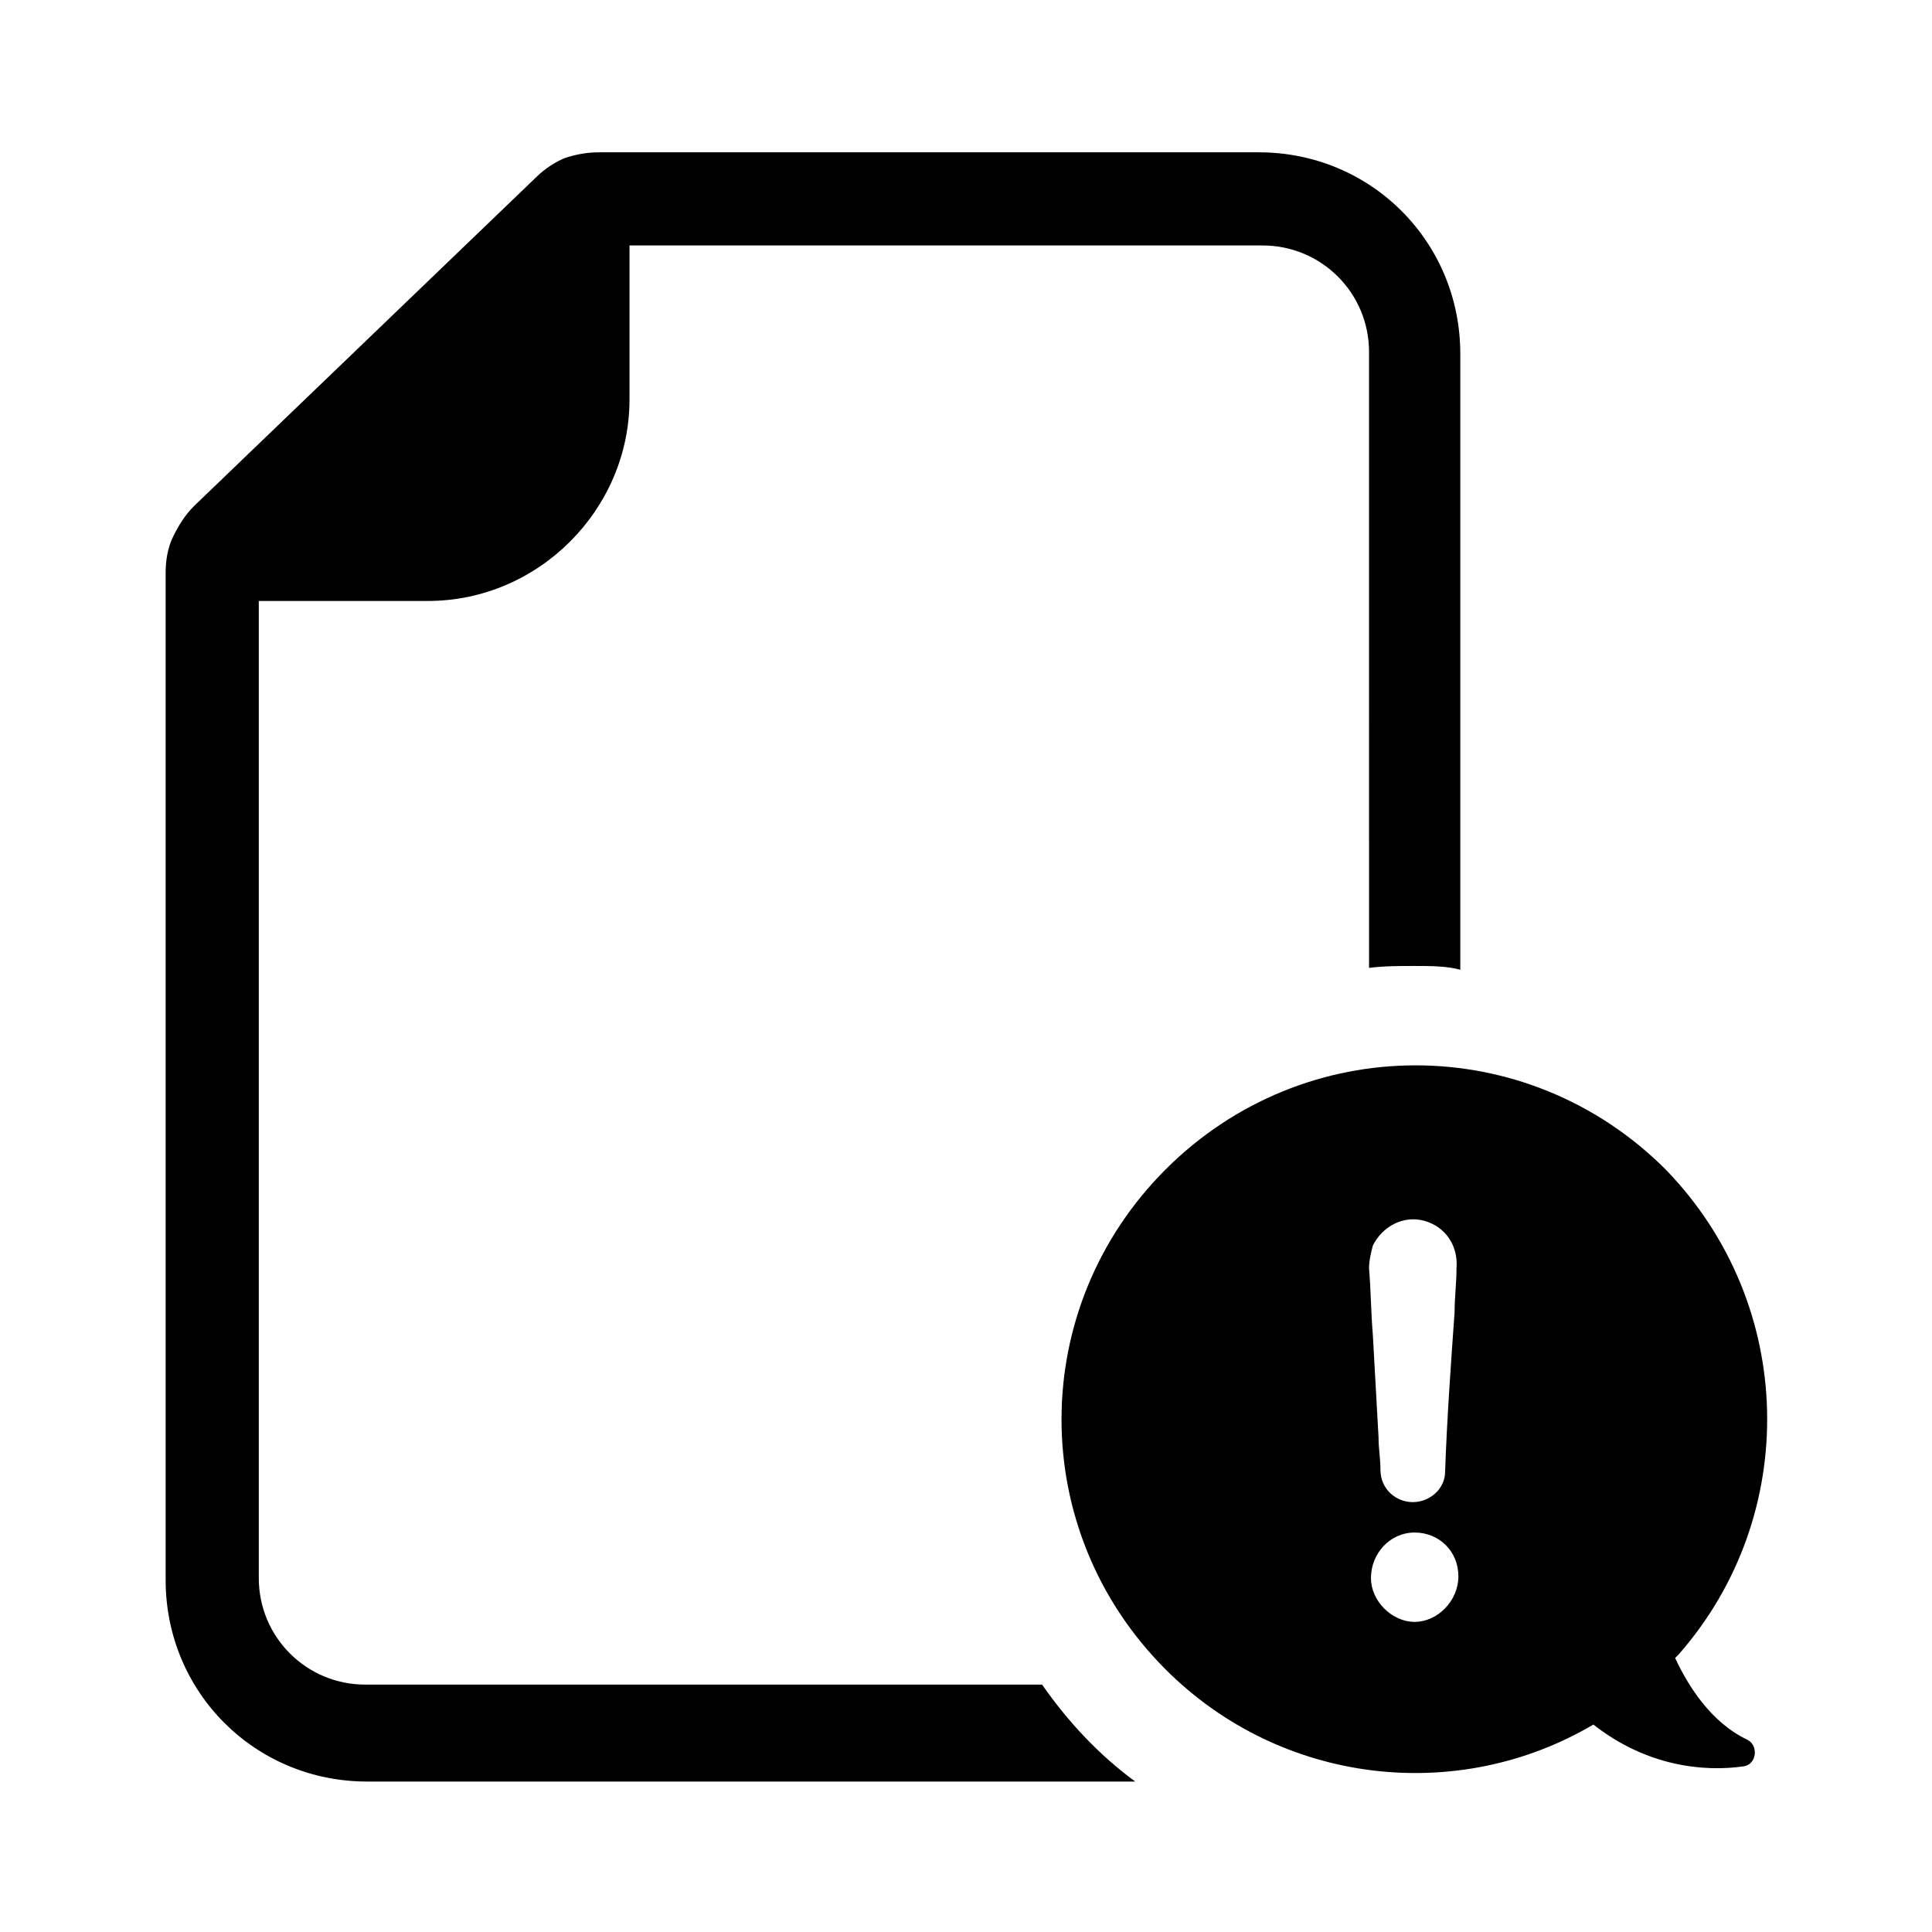
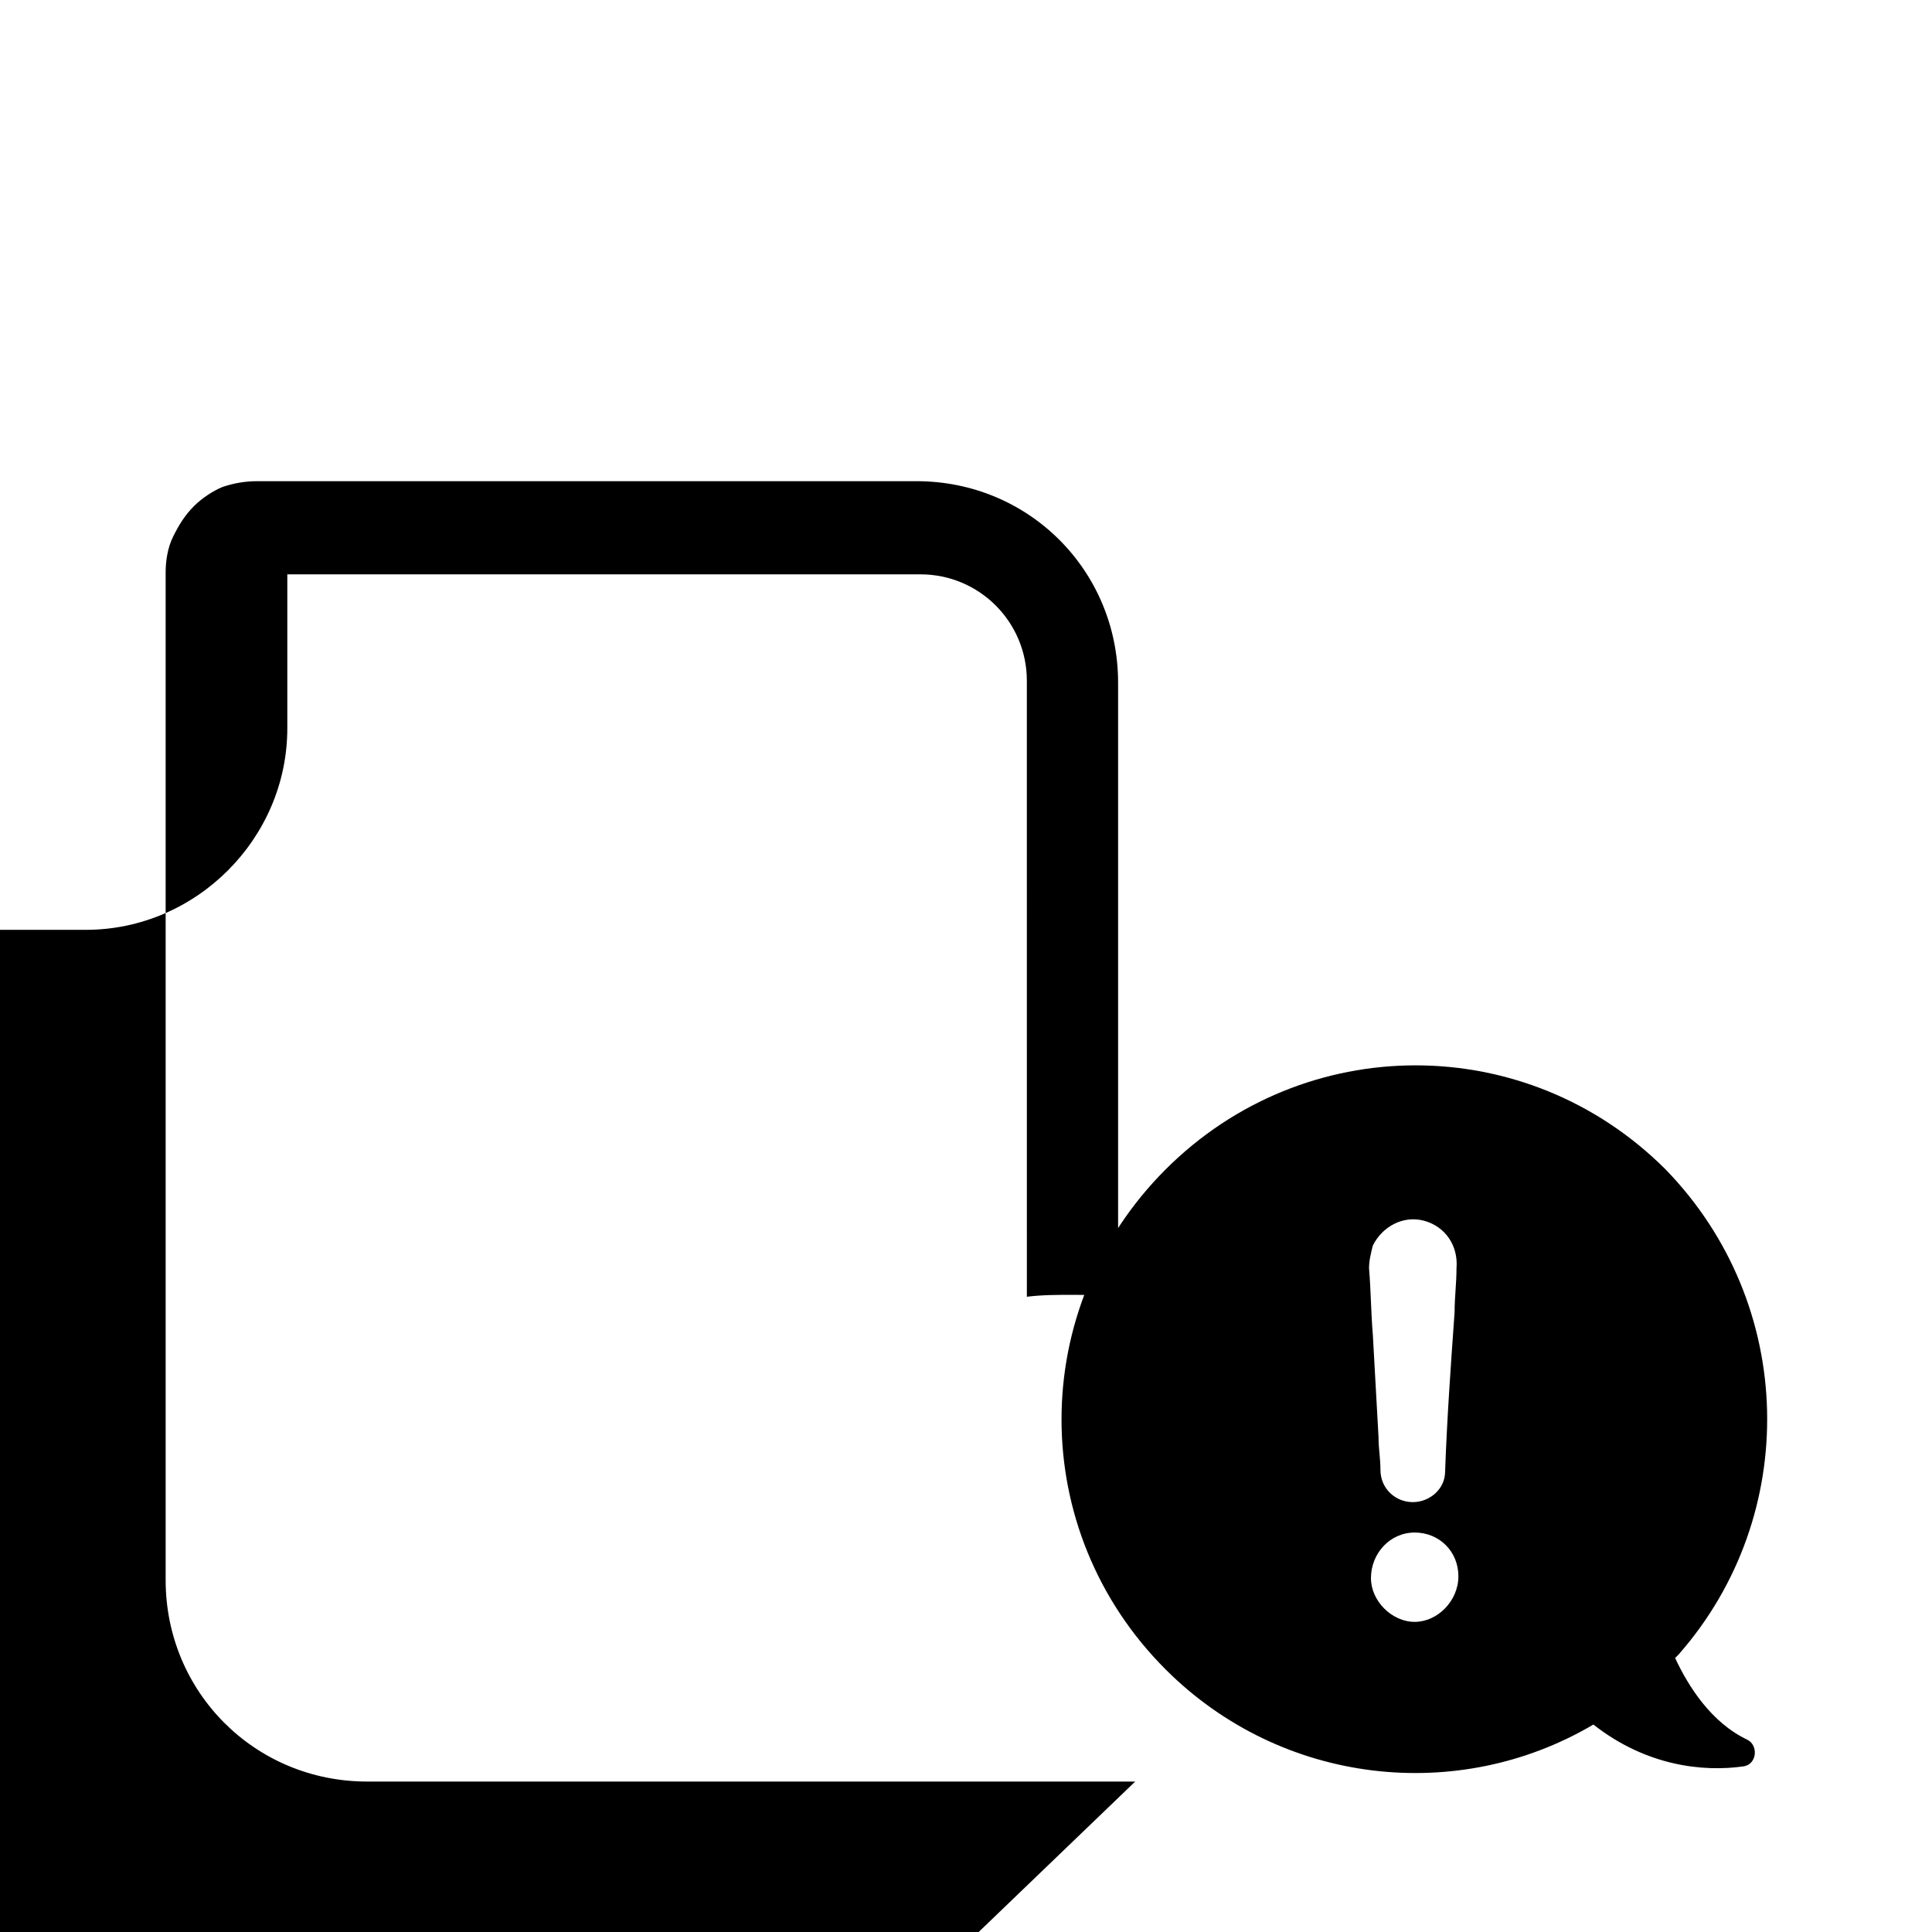
<svg xmlns="http://www.w3.org/2000/svg" fill="#000000" width="800px" height="800px" version="1.1" viewBox="144 144 512 512">
-   <path d="m444.84 616.13h-203.54c-29.727 0-53.402-23.68-53.402-53.402v-267.02c0-3.023 0.504-6.551 2.016-9.574 1.512-3.023 3.023-5.543 5.543-8.062l90.684-87.156c2.016-2.016 5.039-4.031 7.559-5.039 3.023-1.008 6.047-1.512 9.07-1.512h174.82c29.727 0 53.402 23.68 53.402 53.402v163.23c-3.527-1.004-8.059-1.004-12.09-1.004s-8.062 0-12.09 0.504l-0.004-163.23c0-15.617-12.594-28.215-28.215-28.215h-167.77v40.809c0 29.223-24.184 53.402-53.402 53.402h-44.84v258.96c0 15.617 12.594 28.215 28.215 28.215h179.36c7.051 10.078 15.113 18.641 24.684 25.695zm144.09-33.754-1.008 1.008c3.527 7.559 9.574 17.129 19.145 21.664 3.023 1.512 2.519 6.551-1.008 7.055-10.578 1.512-25.695 0-39.801-11.082-35.77 21.16-82.625 16.121-113.36-14.609-36.777-36.777-36.777-95.723 0-132.5 36.777-36.777 95.723-36.777 132.5 0 34.766 35.762 35.773 91.684 3.527 128.46zm-82.121-102.27c0.504 6.047 0.504 11.586 1.008 17.633 0.504 9.07 1.008 18.137 1.512 27.207 0 3.023 0.504 5.543 0.504 8.566 0 5.039 4.031 8.566 8.566 8.566 4.535 0 8.566-3.527 8.566-8.062 0.504-14.105 1.512-28.215 2.519-42.32 0-4.031 0.504-7.559 0.504-11.586 0.504-6.047-3.023-11.082-8.566-12.594s-11.082 1.512-13.602 6.551c-0.508 2.008-1.012 4.023-1.012 6.039zm23.68 81.617c0-6.551-5.039-11.586-11.586-11.586-6.551 0-11.586 5.543-11.586 12.09 0 6.047 5.543 11.586 11.586 11.586 6.043 0 11.586-5.543 11.586-12.09z" />
+   <path d="m444.84 616.13h-203.54c-29.727 0-53.402-23.68-53.402-53.402v-267.02c0-3.023 0.504-6.551 2.016-9.574 1.512-3.023 3.023-5.543 5.543-8.062c2.016-2.016 5.039-4.031 7.559-5.039 3.023-1.008 6.047-1.512 9.07-1.512h174.82c29.727 0 53.402 23.68 53.402 53.402v163.23c-3.527-1.004-8.059-1.004-12.09-1.004s-8.062 0-12.09 0.504l-0.004-163.23c0-15.617-12.594-28.215-28.215-28.215h-167.77v40.809c0 29.223-24.184 53.402-53.402 53.402h-44.84v258.96c0 15.617 12.594 28.215 28.215 28.215h179.36c7.051 10.078 15.113 18.641 24.684 25.695zm144.09-33.754-1.008 1.008c3.527 7.559 9.574 17.129 19.145 21.664 3.023 1.512 2.519 6.551-1.008 7.055-10.578 1.512-25.695 0-39.801-11.082-35.77 21.16-82.625 16.121-113.36-14.609-36.777-36.777-36.777-95.723 0-132.5 36.777-36.777 95.723-36.777 132.5 0 34.766 35.762 35.773 91.684 3.527 128.46zm-82.121-102.27c0.504 6.047 0.504 11.586 1.008 17.633 0.504 9.07 1.008 18.137 1.512 27.207 0 3.023 0.504 5.543 0.504 8.566 0 5.039 4.031 8.566 8.566 8.566 4.535 0 8.566-3.527 8.566-8.062 0.504-14.105 1.512-28.215 2.519-42.32 0-4.031 0.504-7.559 0.504-11.586 0.504-6.047-3.023-11.082-8.566-12.594s-11.082 1.512-13.602 6.551c-0.508 2.008-1.012 4.023-1.012 6.039zm23.68 81.617c0-6.551-5.039-11.586-11.586-11.586-6.551 0-11.586 5.543-11.586 12.09 0 6.047 5.543 11.586 11.586 11.586 6.043 0 11.586-5.543 11.586-12.09z" />
</svg>